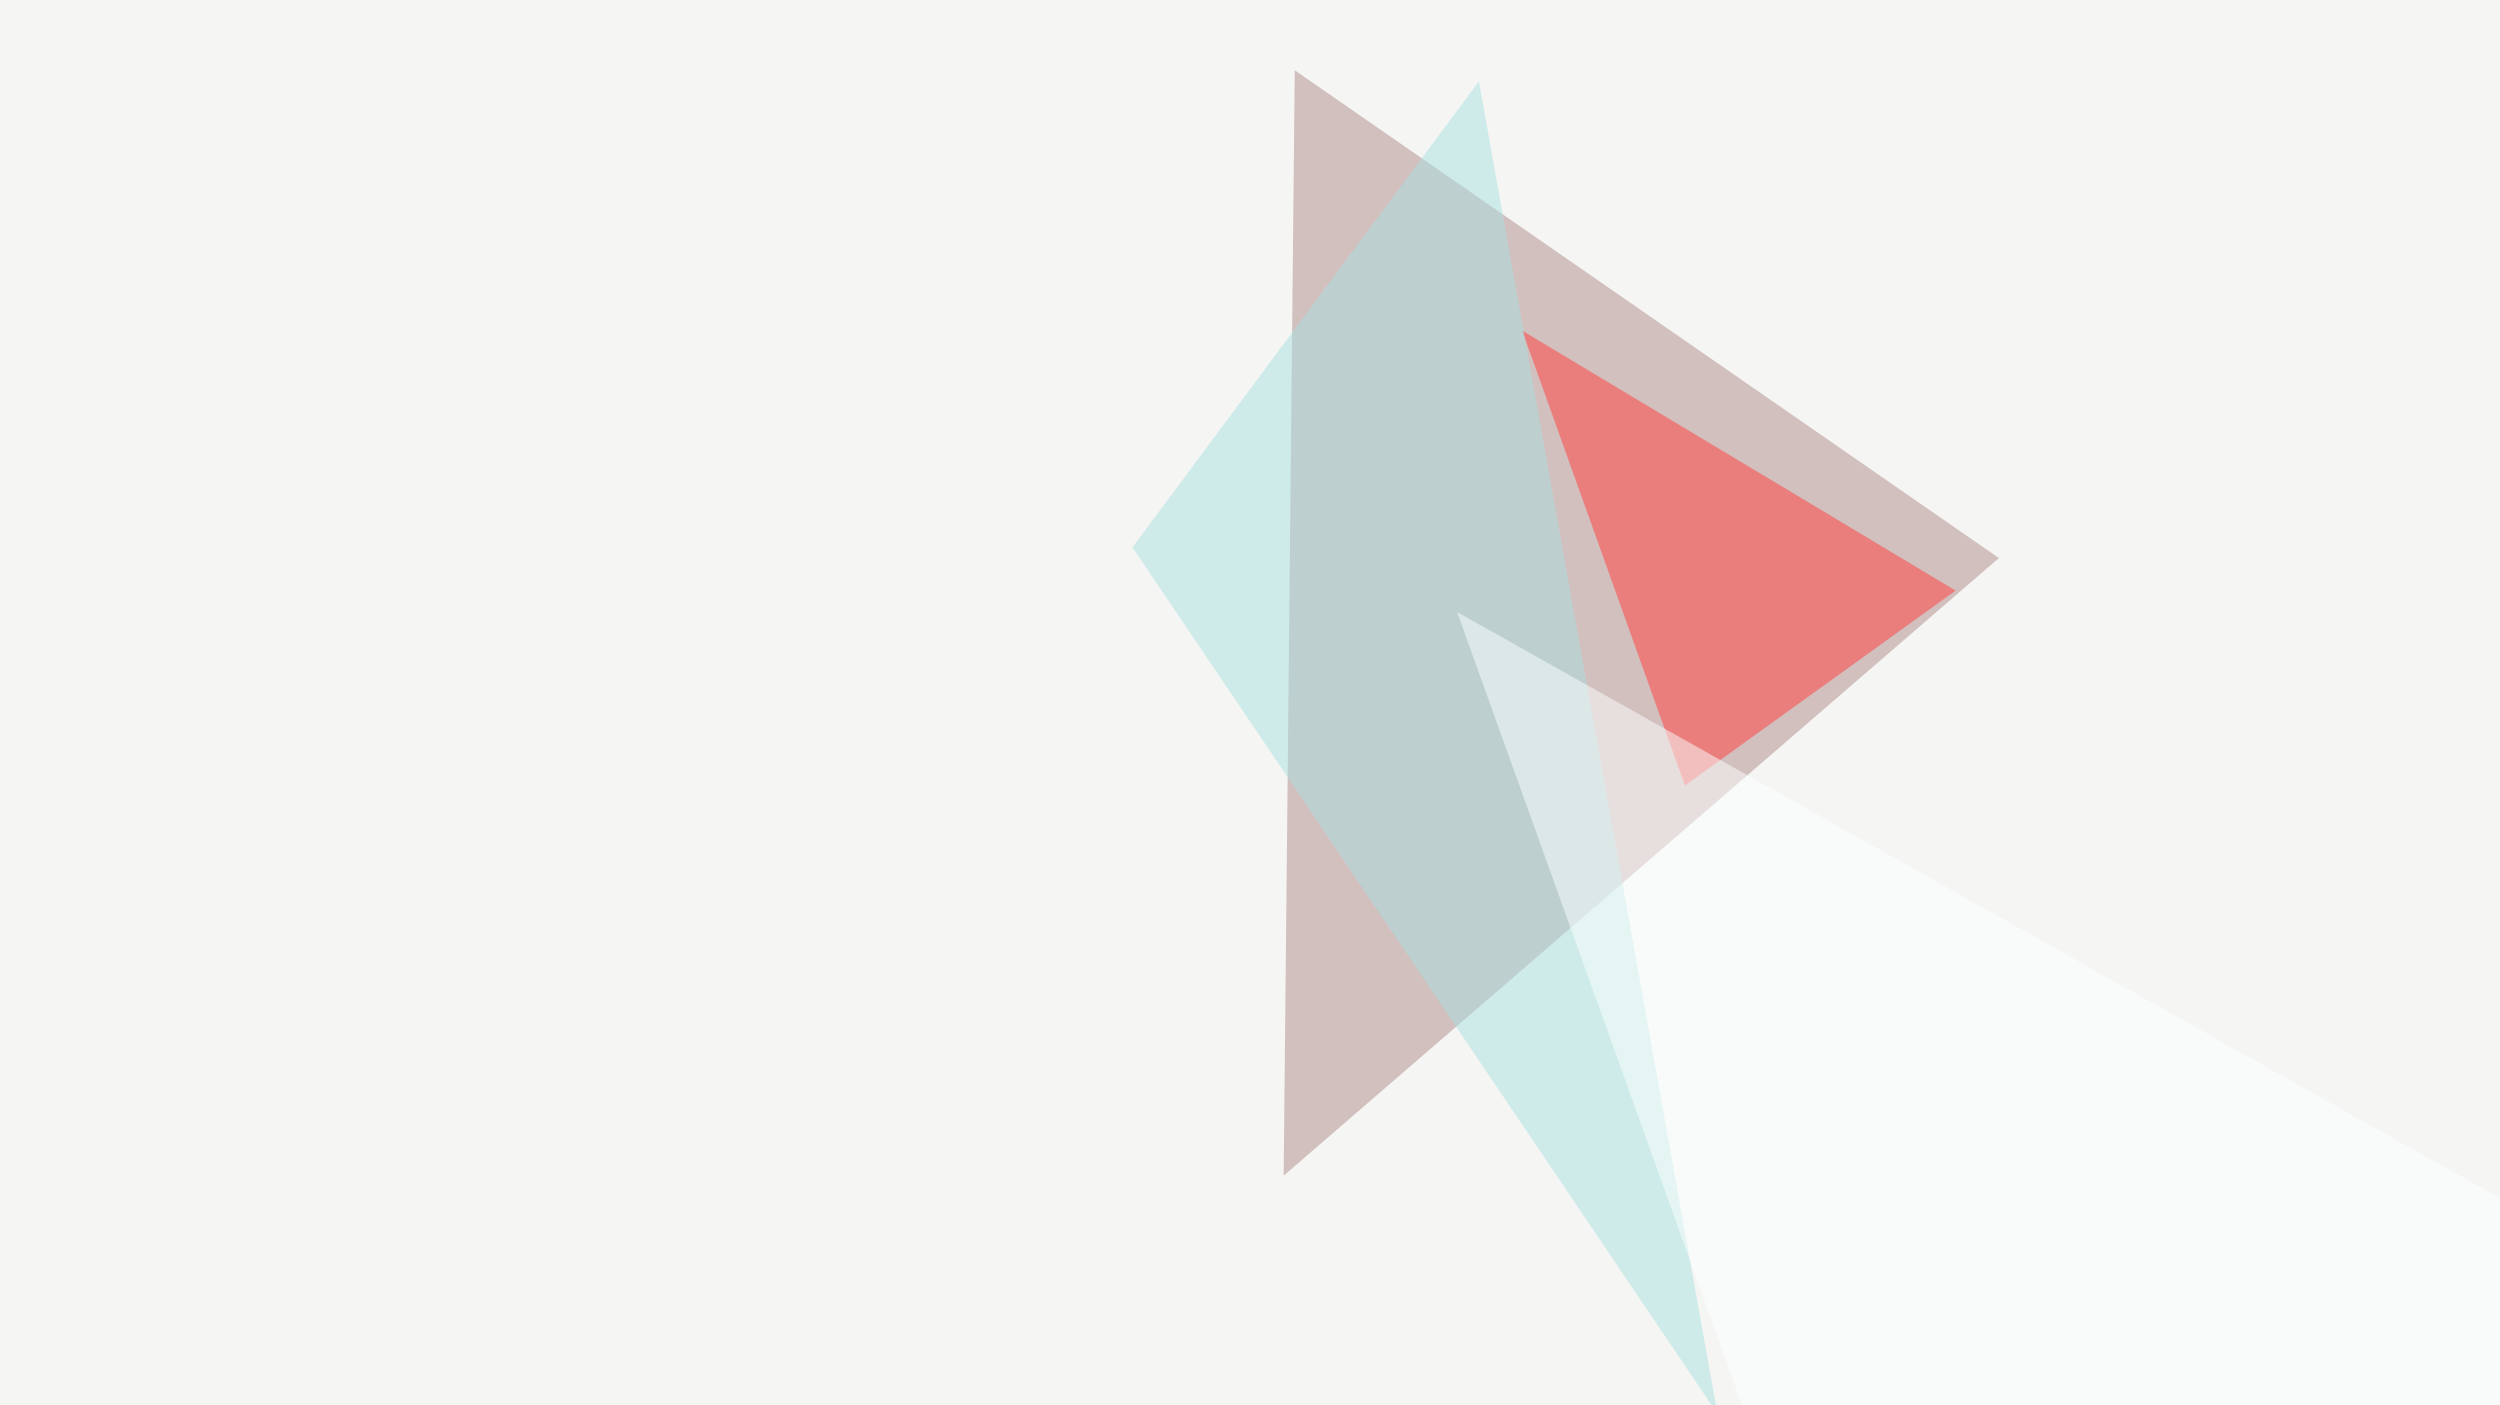
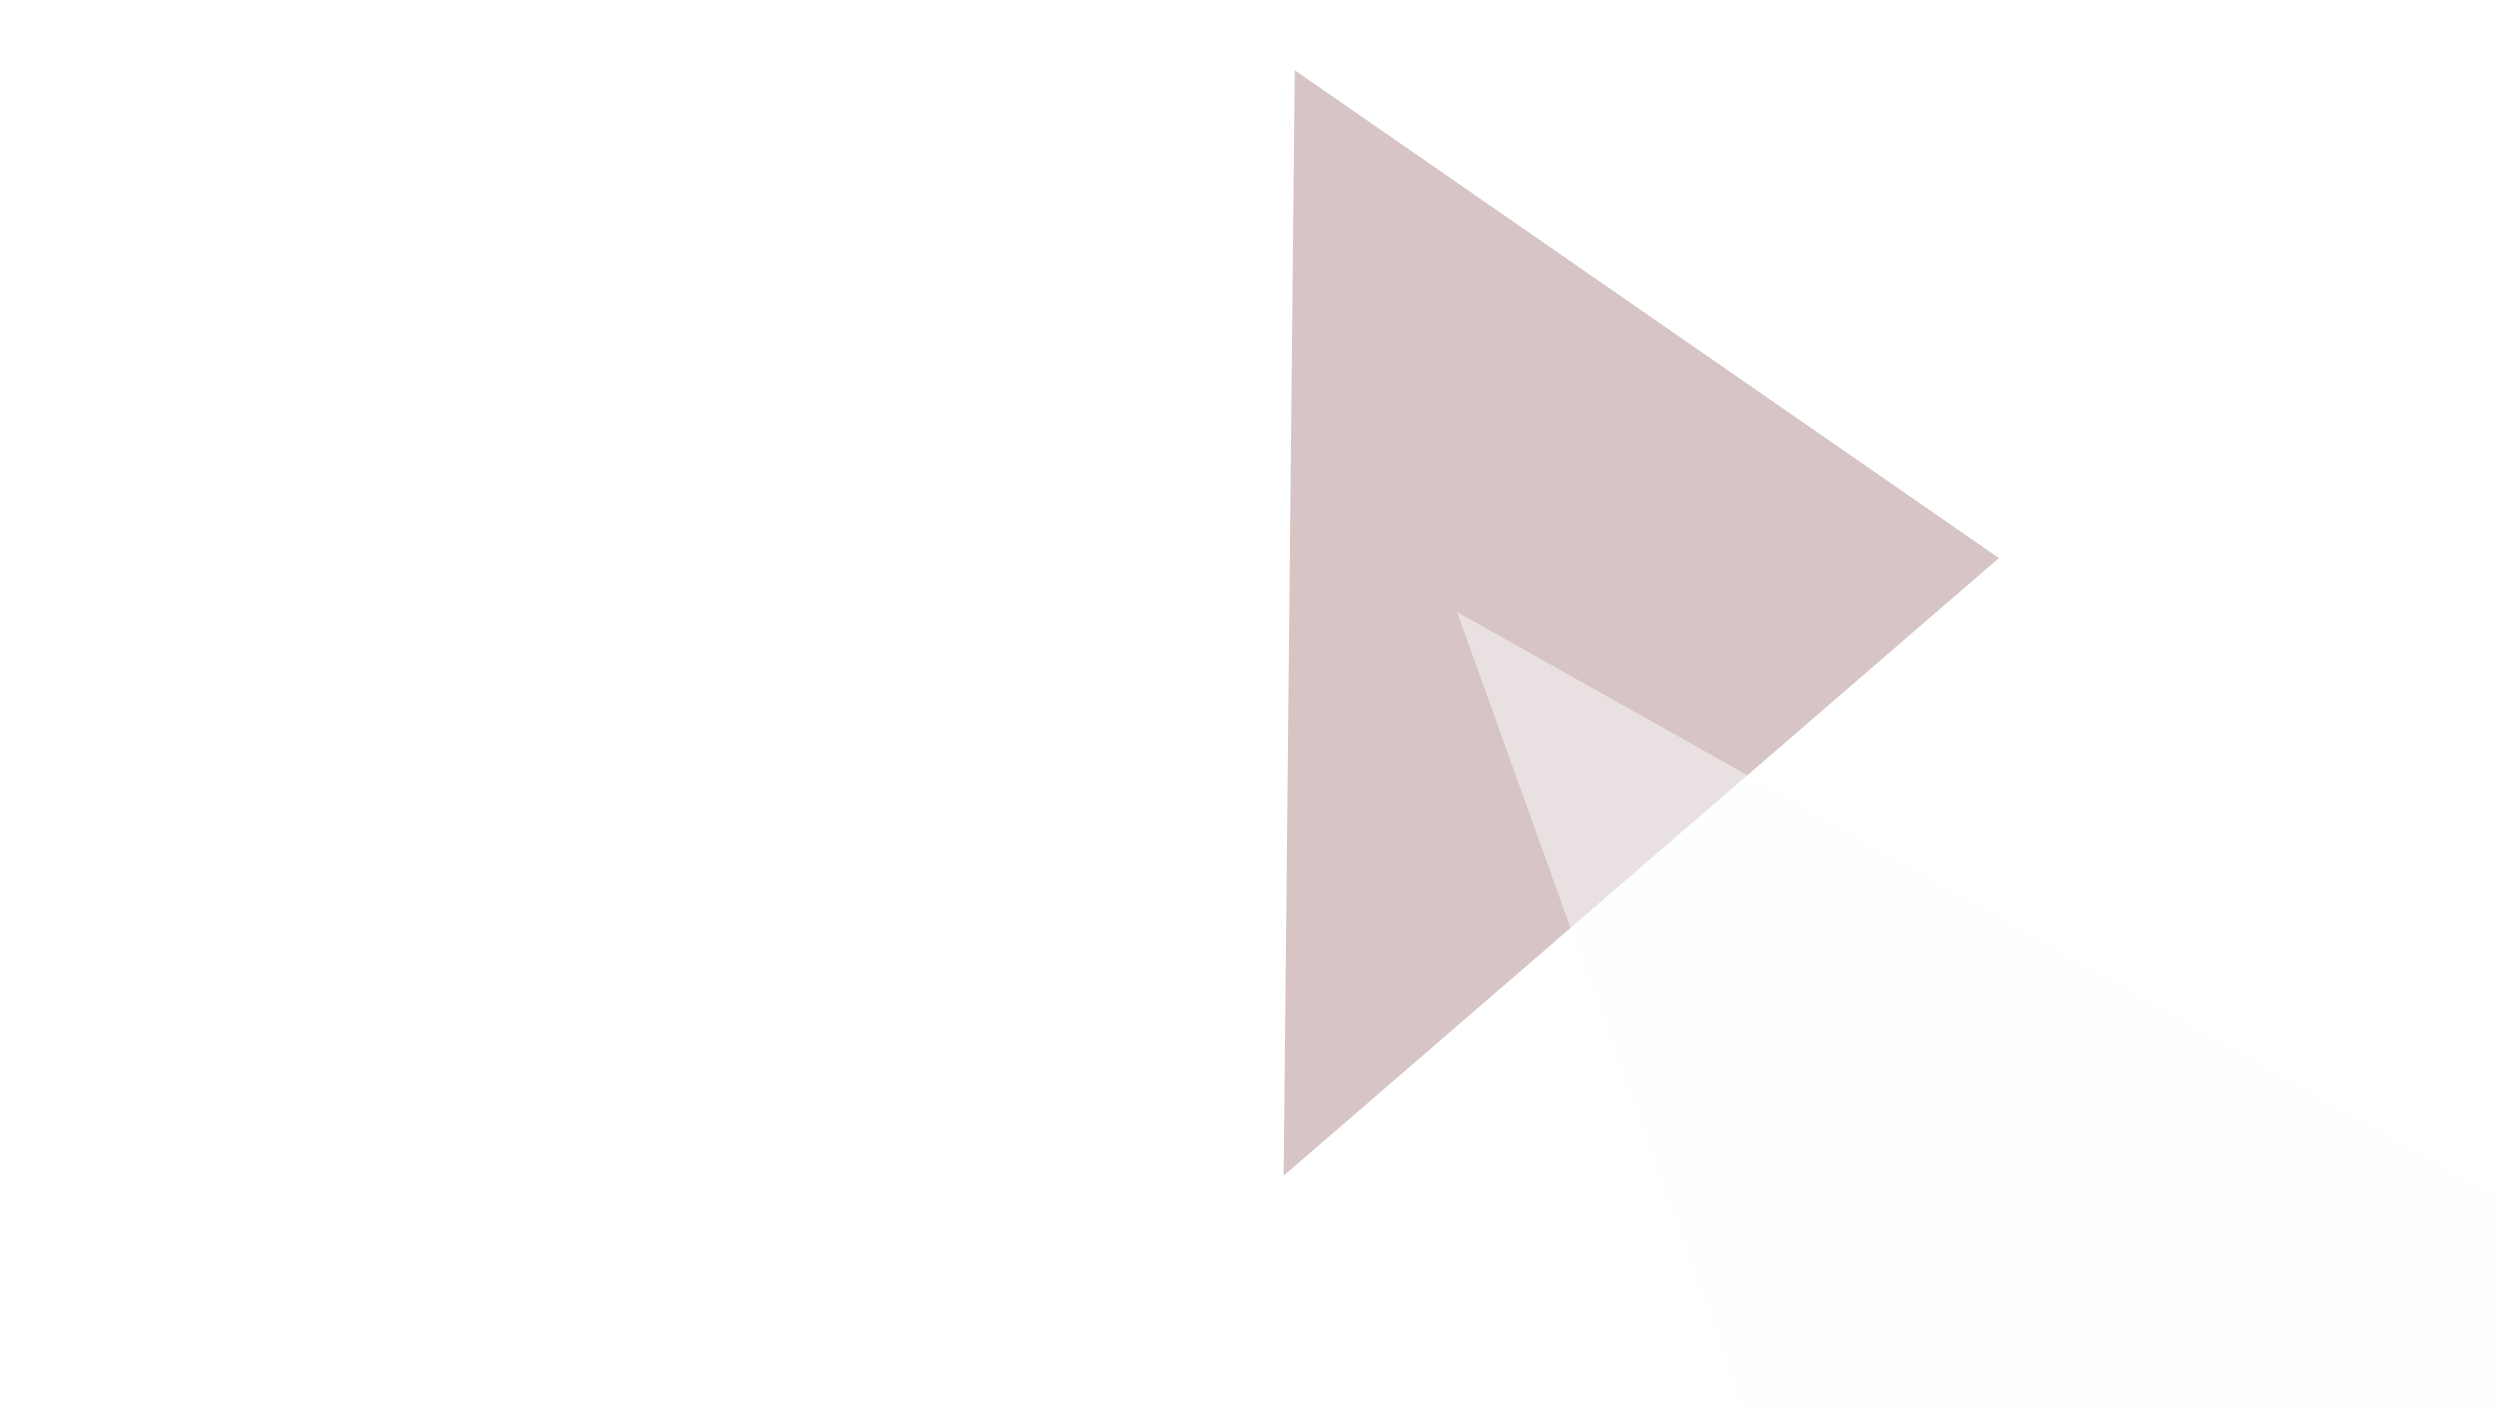
<svg xmlns="http://www.w3.org/2000/svg" width="676" height="380">
  <filter id="a">
    <feGaussianBlur stdDeviation="55" />
  </filter>
-   <rect width="100%" height="100%" fill="#f5f6f4" />
  <g filter="url(#a)">
    <g fill-opacity=".5">
      <path fill="#b08b8a" d="M350.1 19l-3 298.9 193.4-167z" />
-       <path fill="#ff3f3f" d="M528.8 159.7L411.6 89.4l44 123z" />
-       <path fill="#a9e0e0" d="M399.9 22l-93.7 126 158.2 234.3z" />
      <path fill="#fdffff" d="M795.4 391.1L394 165.5l108.4 301.8z" />
    </g>
  </g>
</svg>